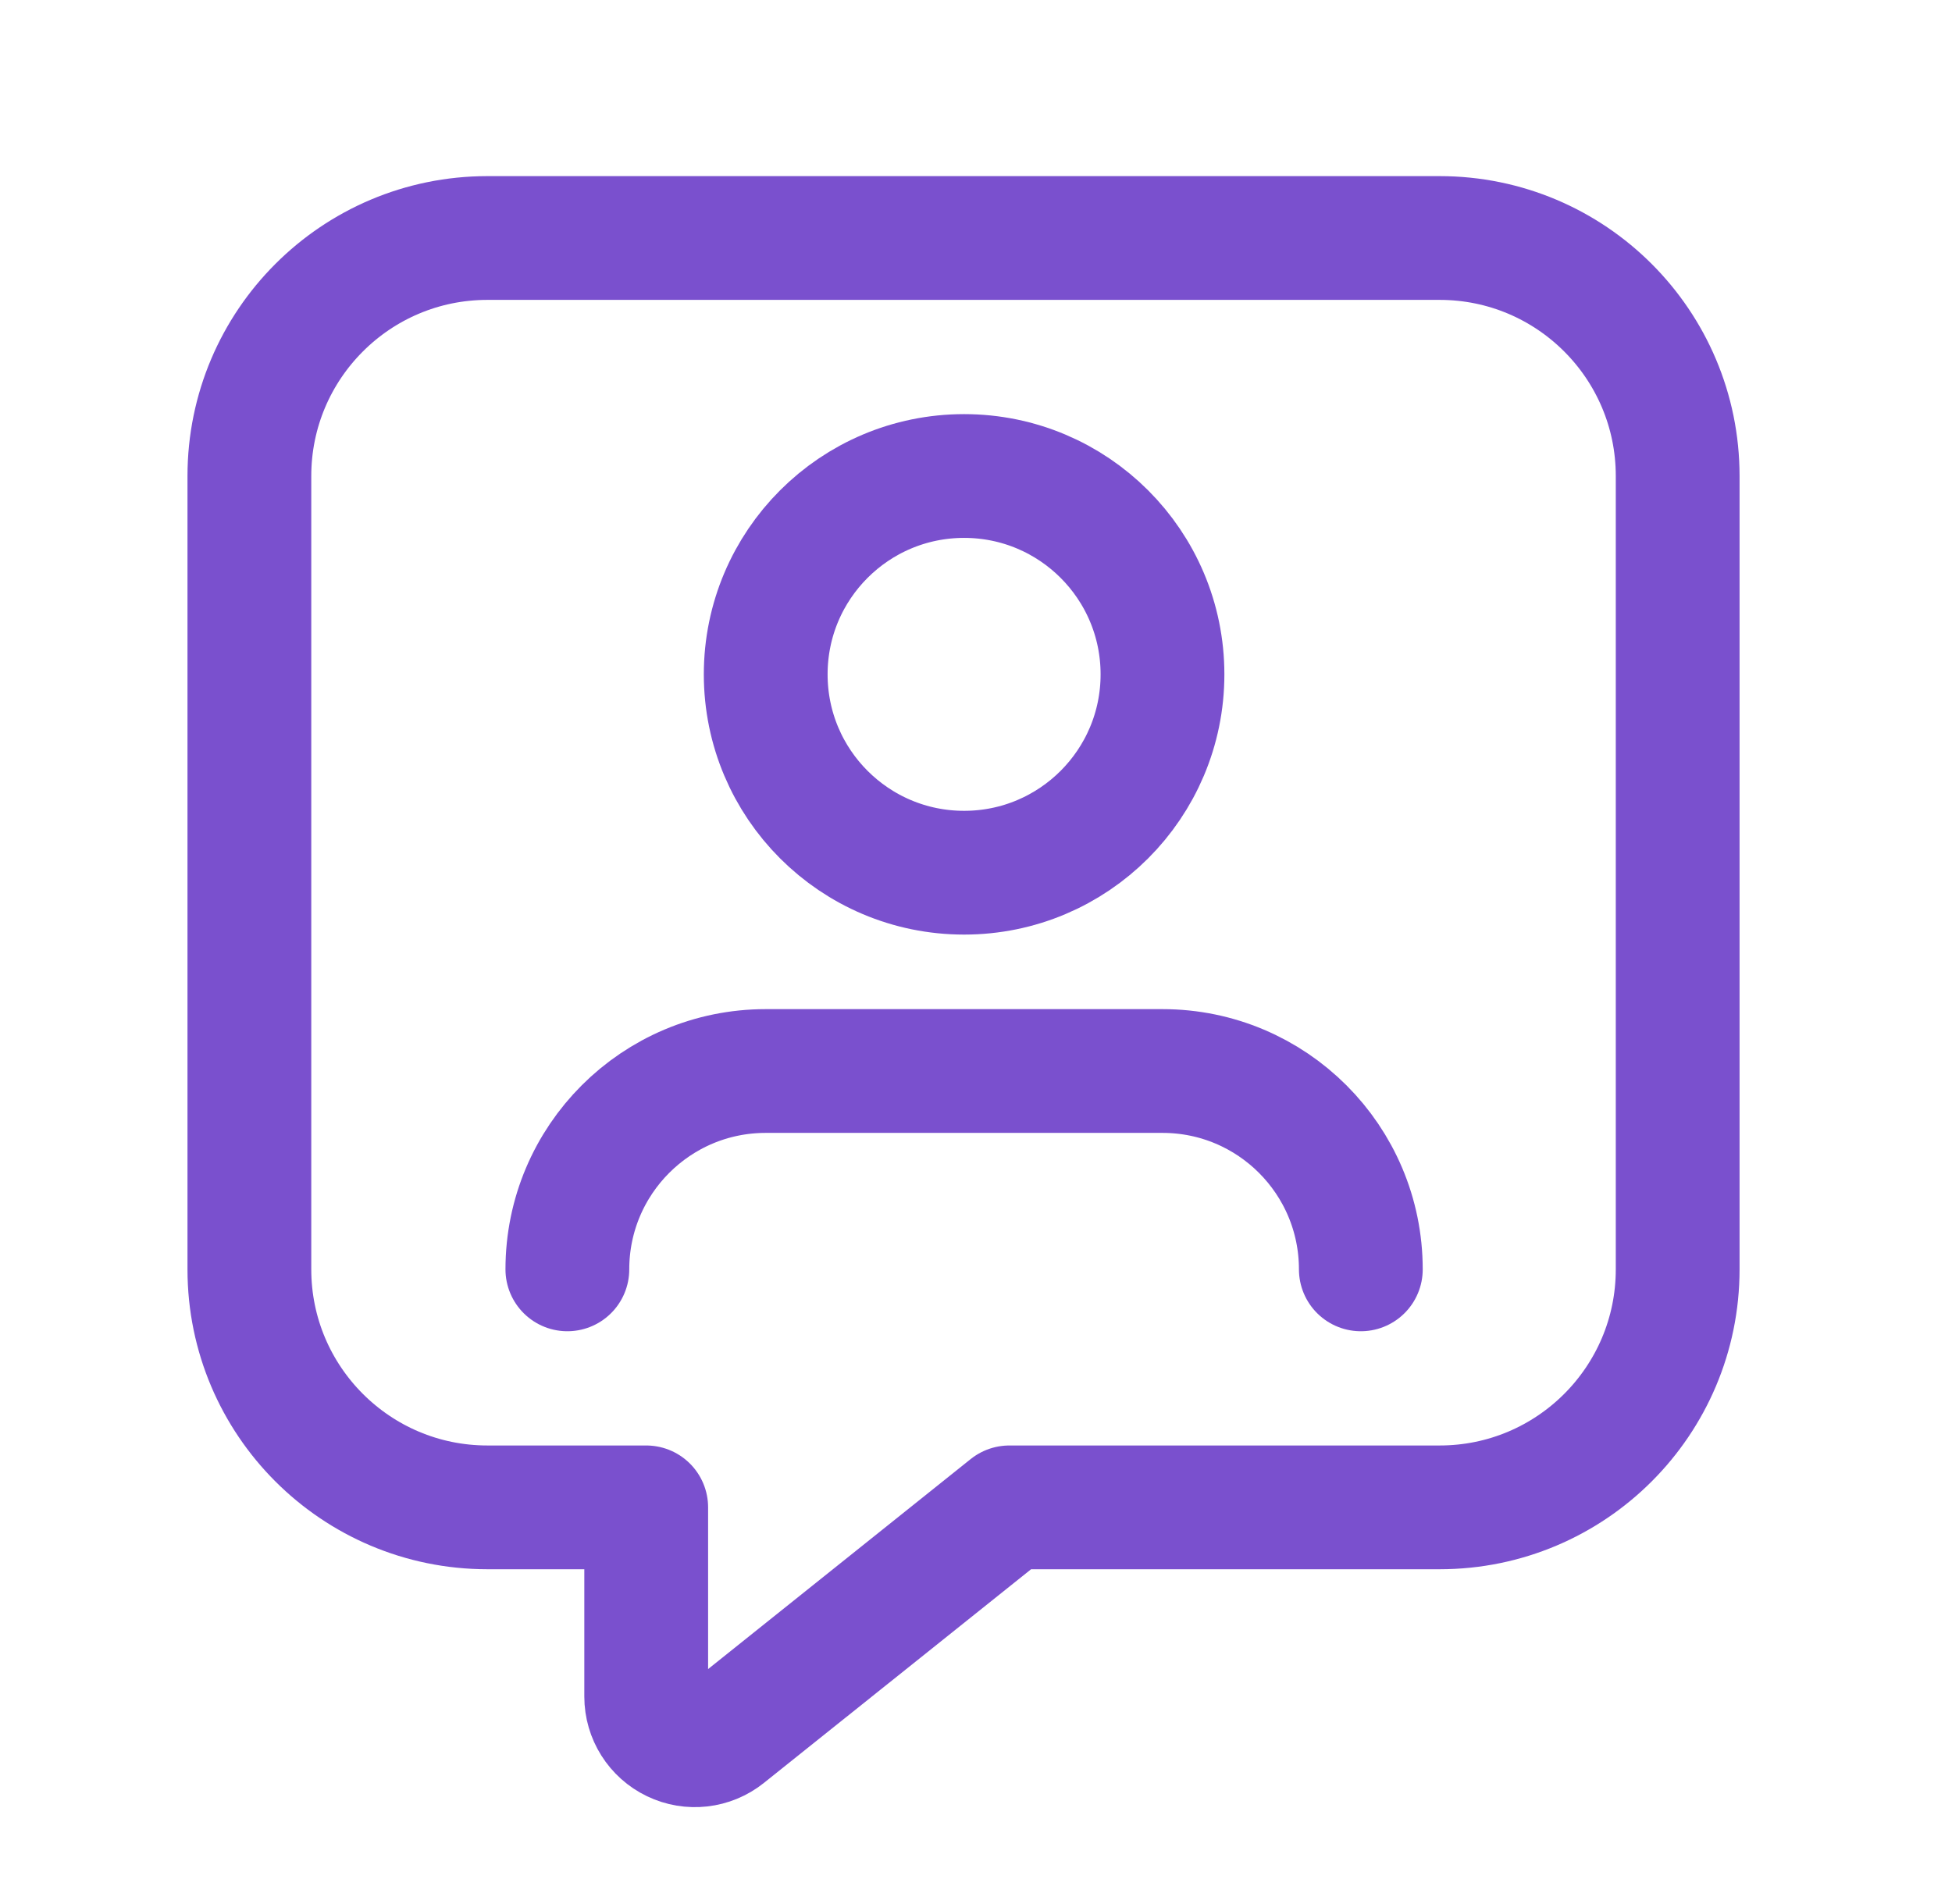
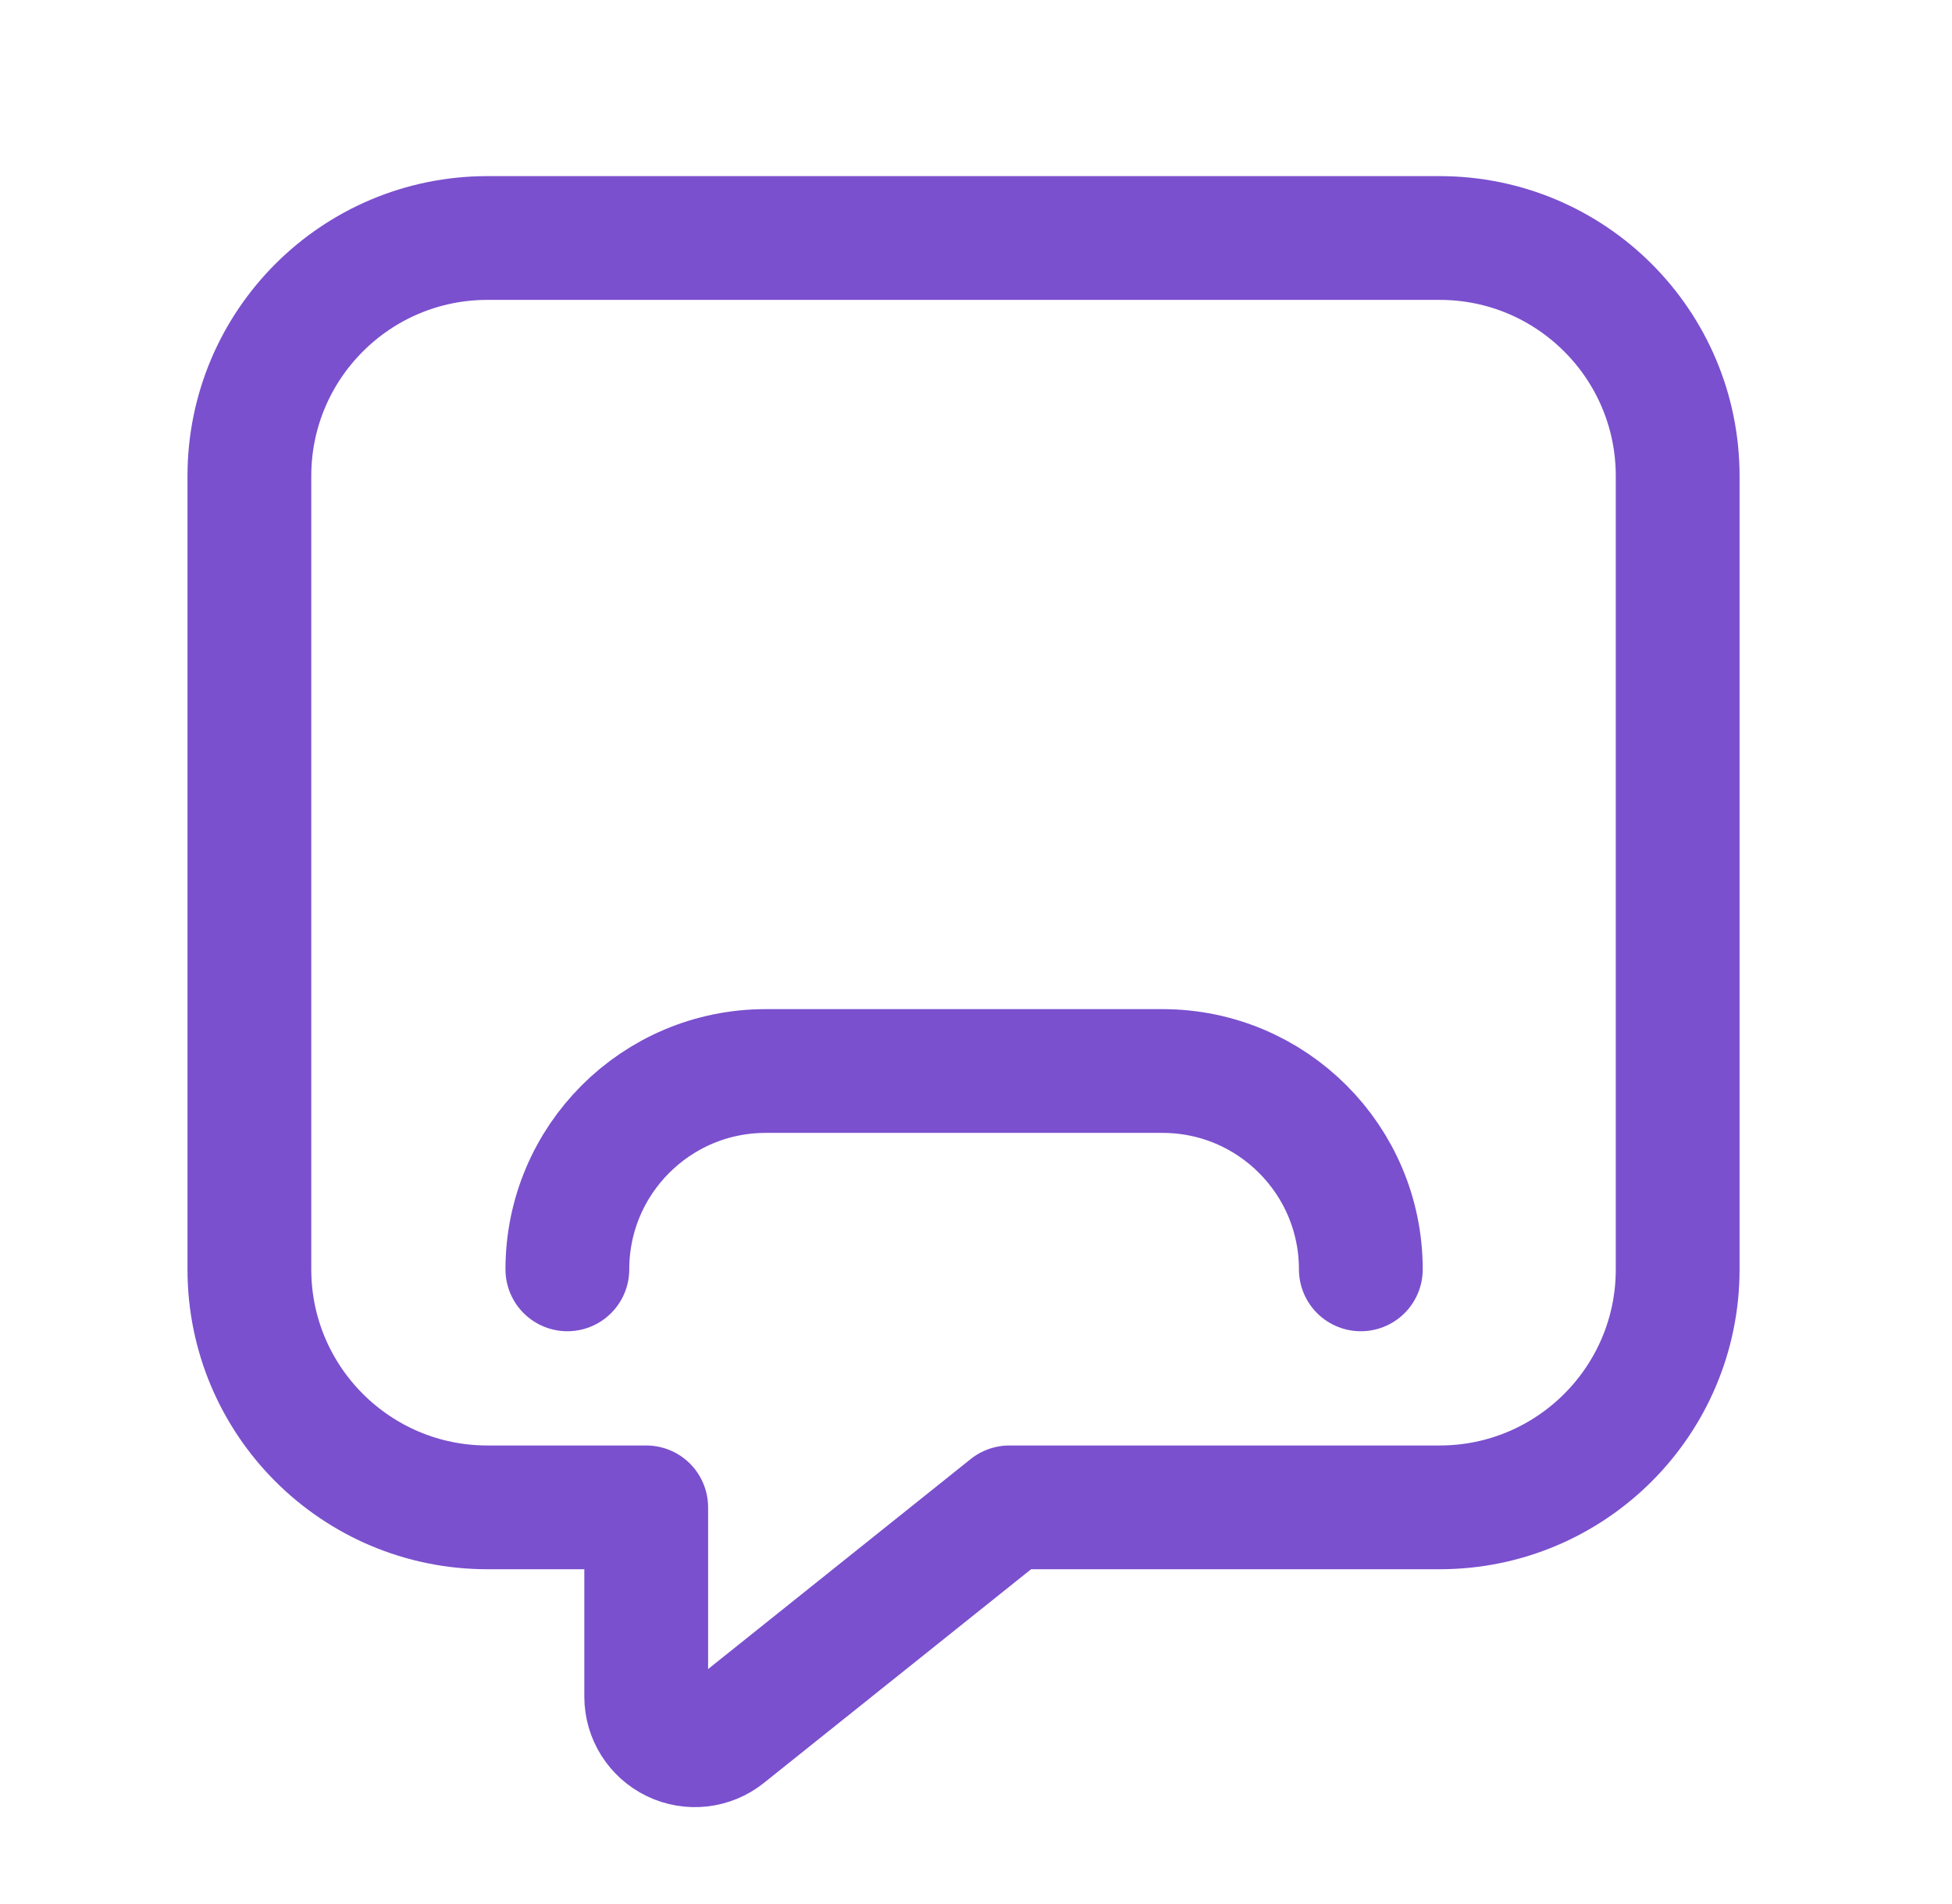
<svg xmlns="http://www.w3.org/2000/svg" width="41" height="40" viewBox="0 0 41 40" fill="none">
  <path d="M28.583 26.667C28.583 24.366 26.718 22.5 24.417 22.5H16.083C13.782 22.5 11.917 24.366 11.917 26.667" stroke="#7A50CE" stroke-width="2.6" stroke-linecap="round" stroke-linejoin="round" />
-   <ellipse cx="20.25" cy="14.167" rx="4.167" ry="4.167" stroke="#7A50CE" stroke-width="2.6" stroke-linecap="round" stroke-linejoin="round" />
  <path fill-rule="evenodd" clip-rule="evenodd" d="M21.201 31.667L15.233 36.441C14.927 36.686 14.507 36.734 14.153 36.564C13.799 36.394 13.573 36.036 13.573 35.643V31.667H10.238C7.477 31.667 5.238 29.428 5.238 26.667V10C5.238 7.239 7.477 5 10.238 5H30.238C33 5 35.238 7.239 35.238 10V26.667C35.238 29.428 33 31.667 30.238 31.667H21.201Z" stroke="#7A50CE" stroke-width="2.6" stroke-linecap="round" stroke-linejoin="round" />
</svg>